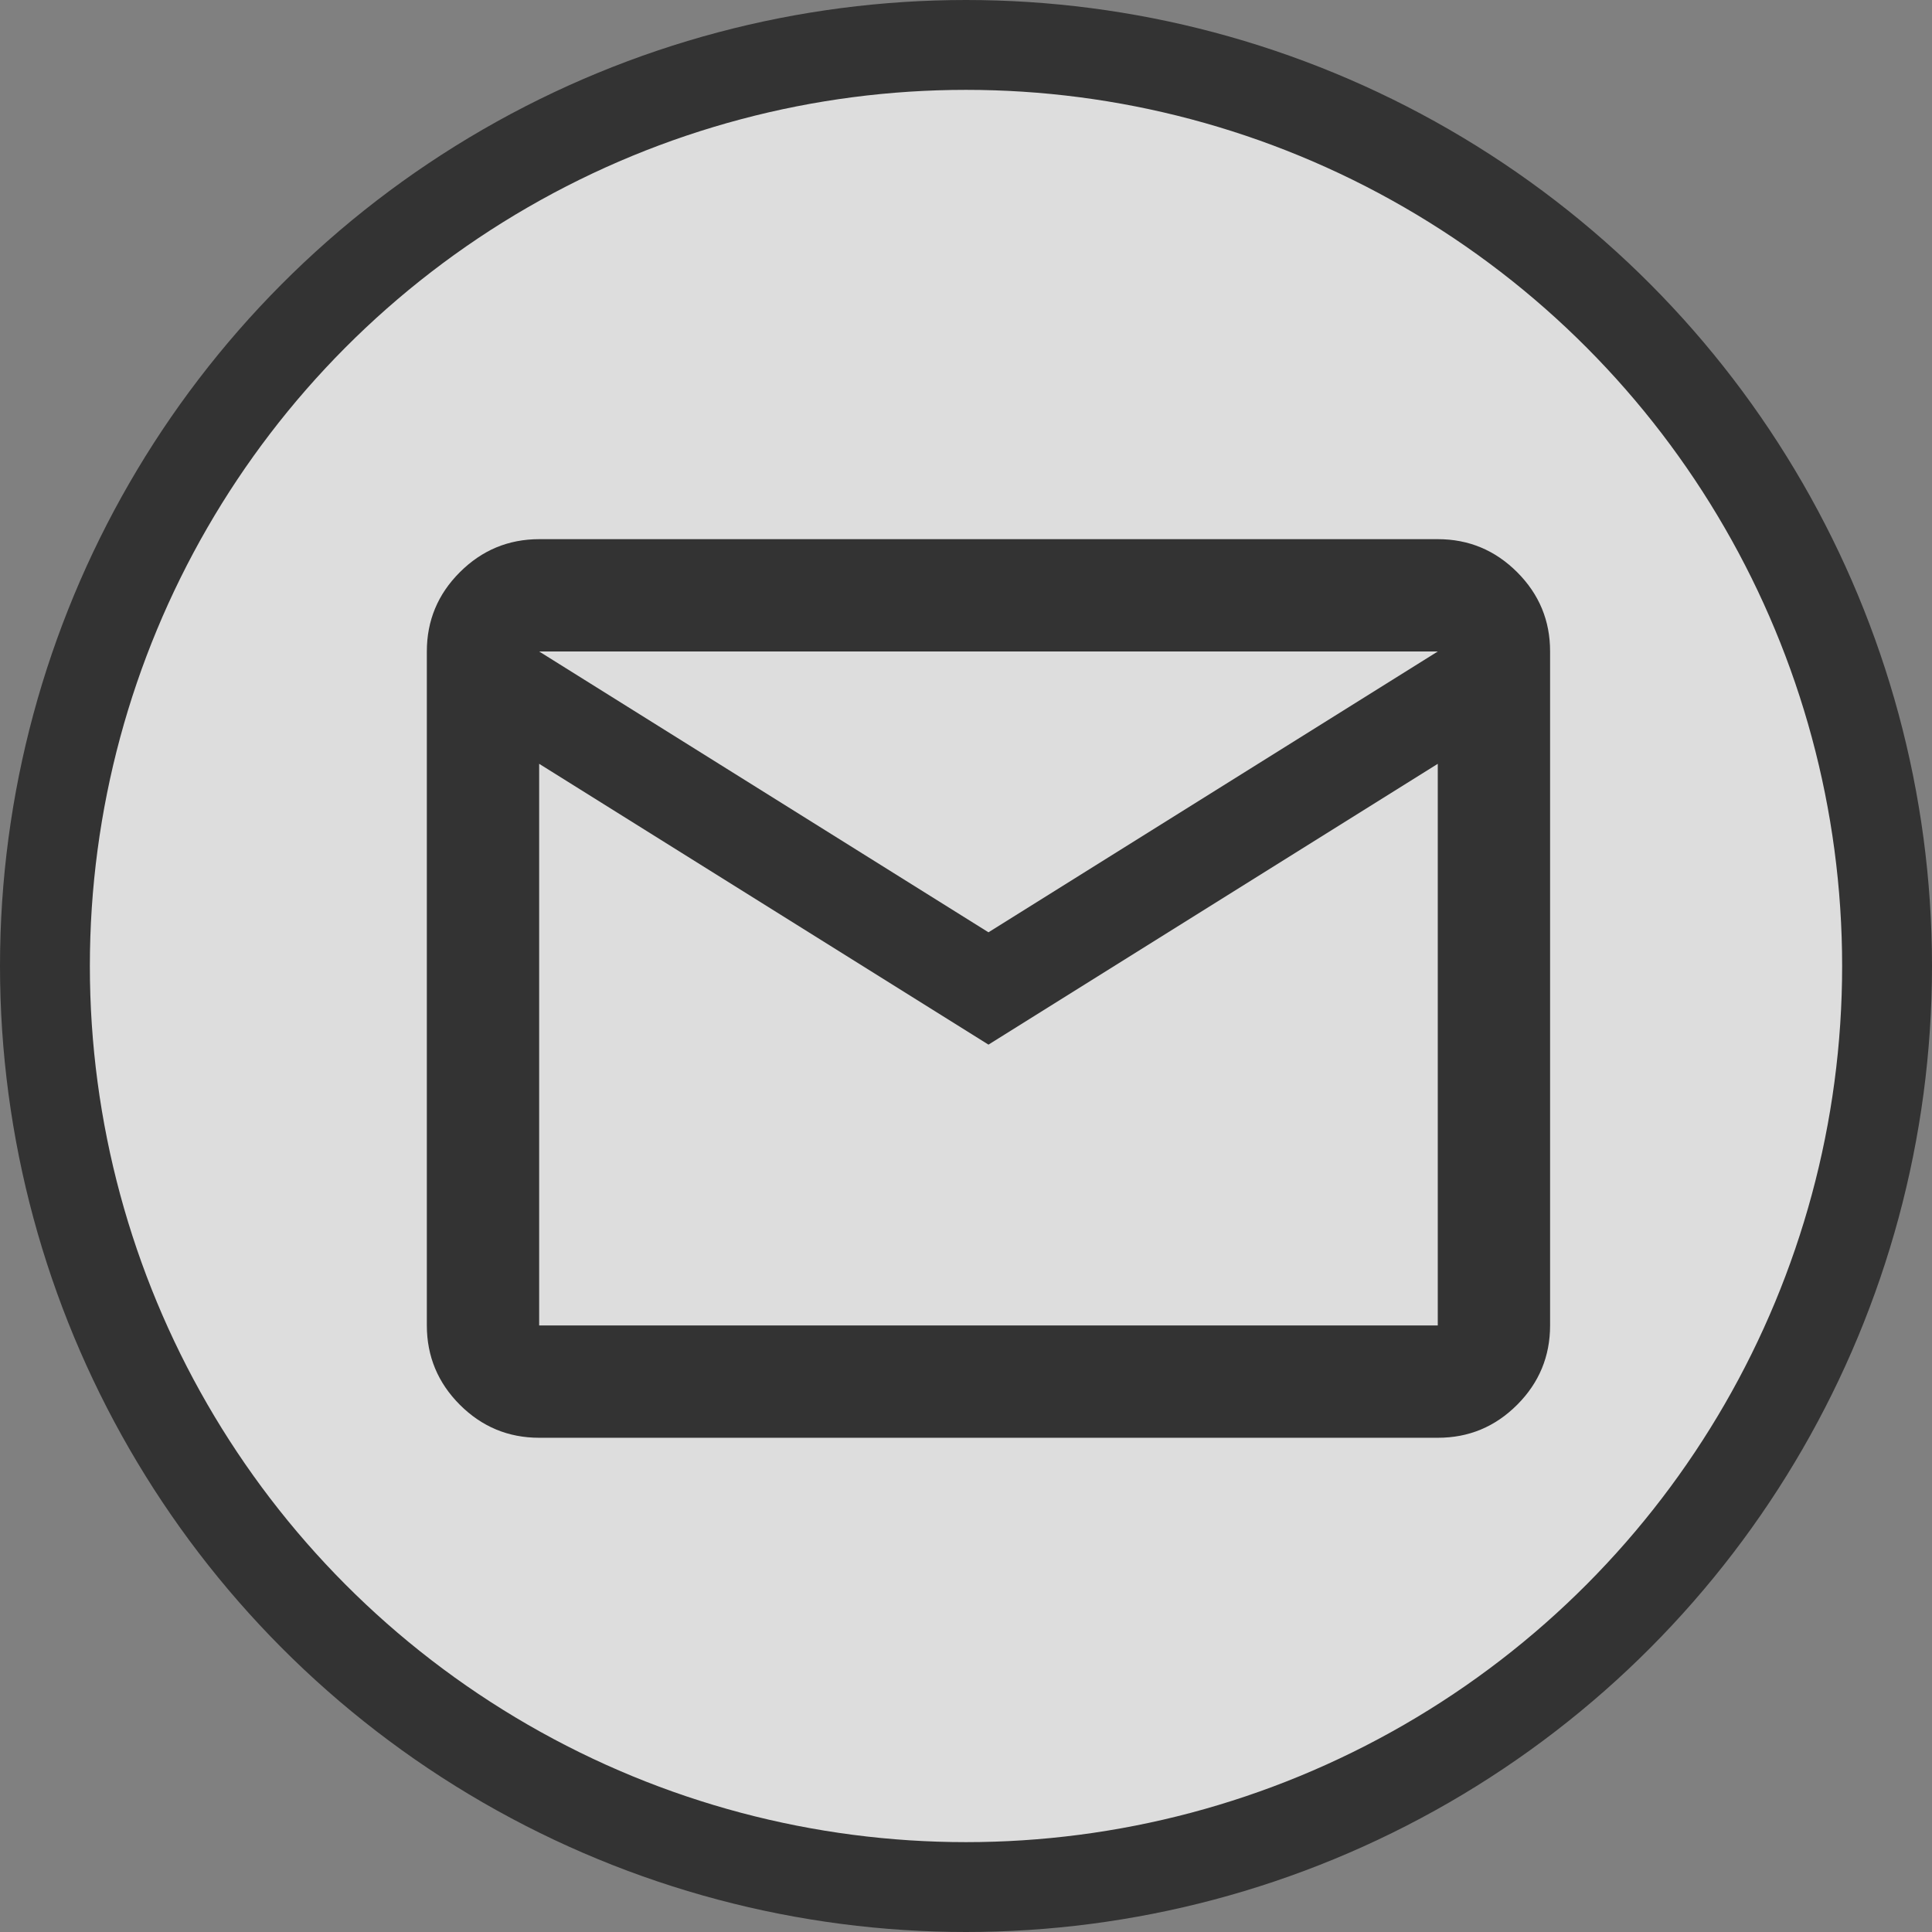
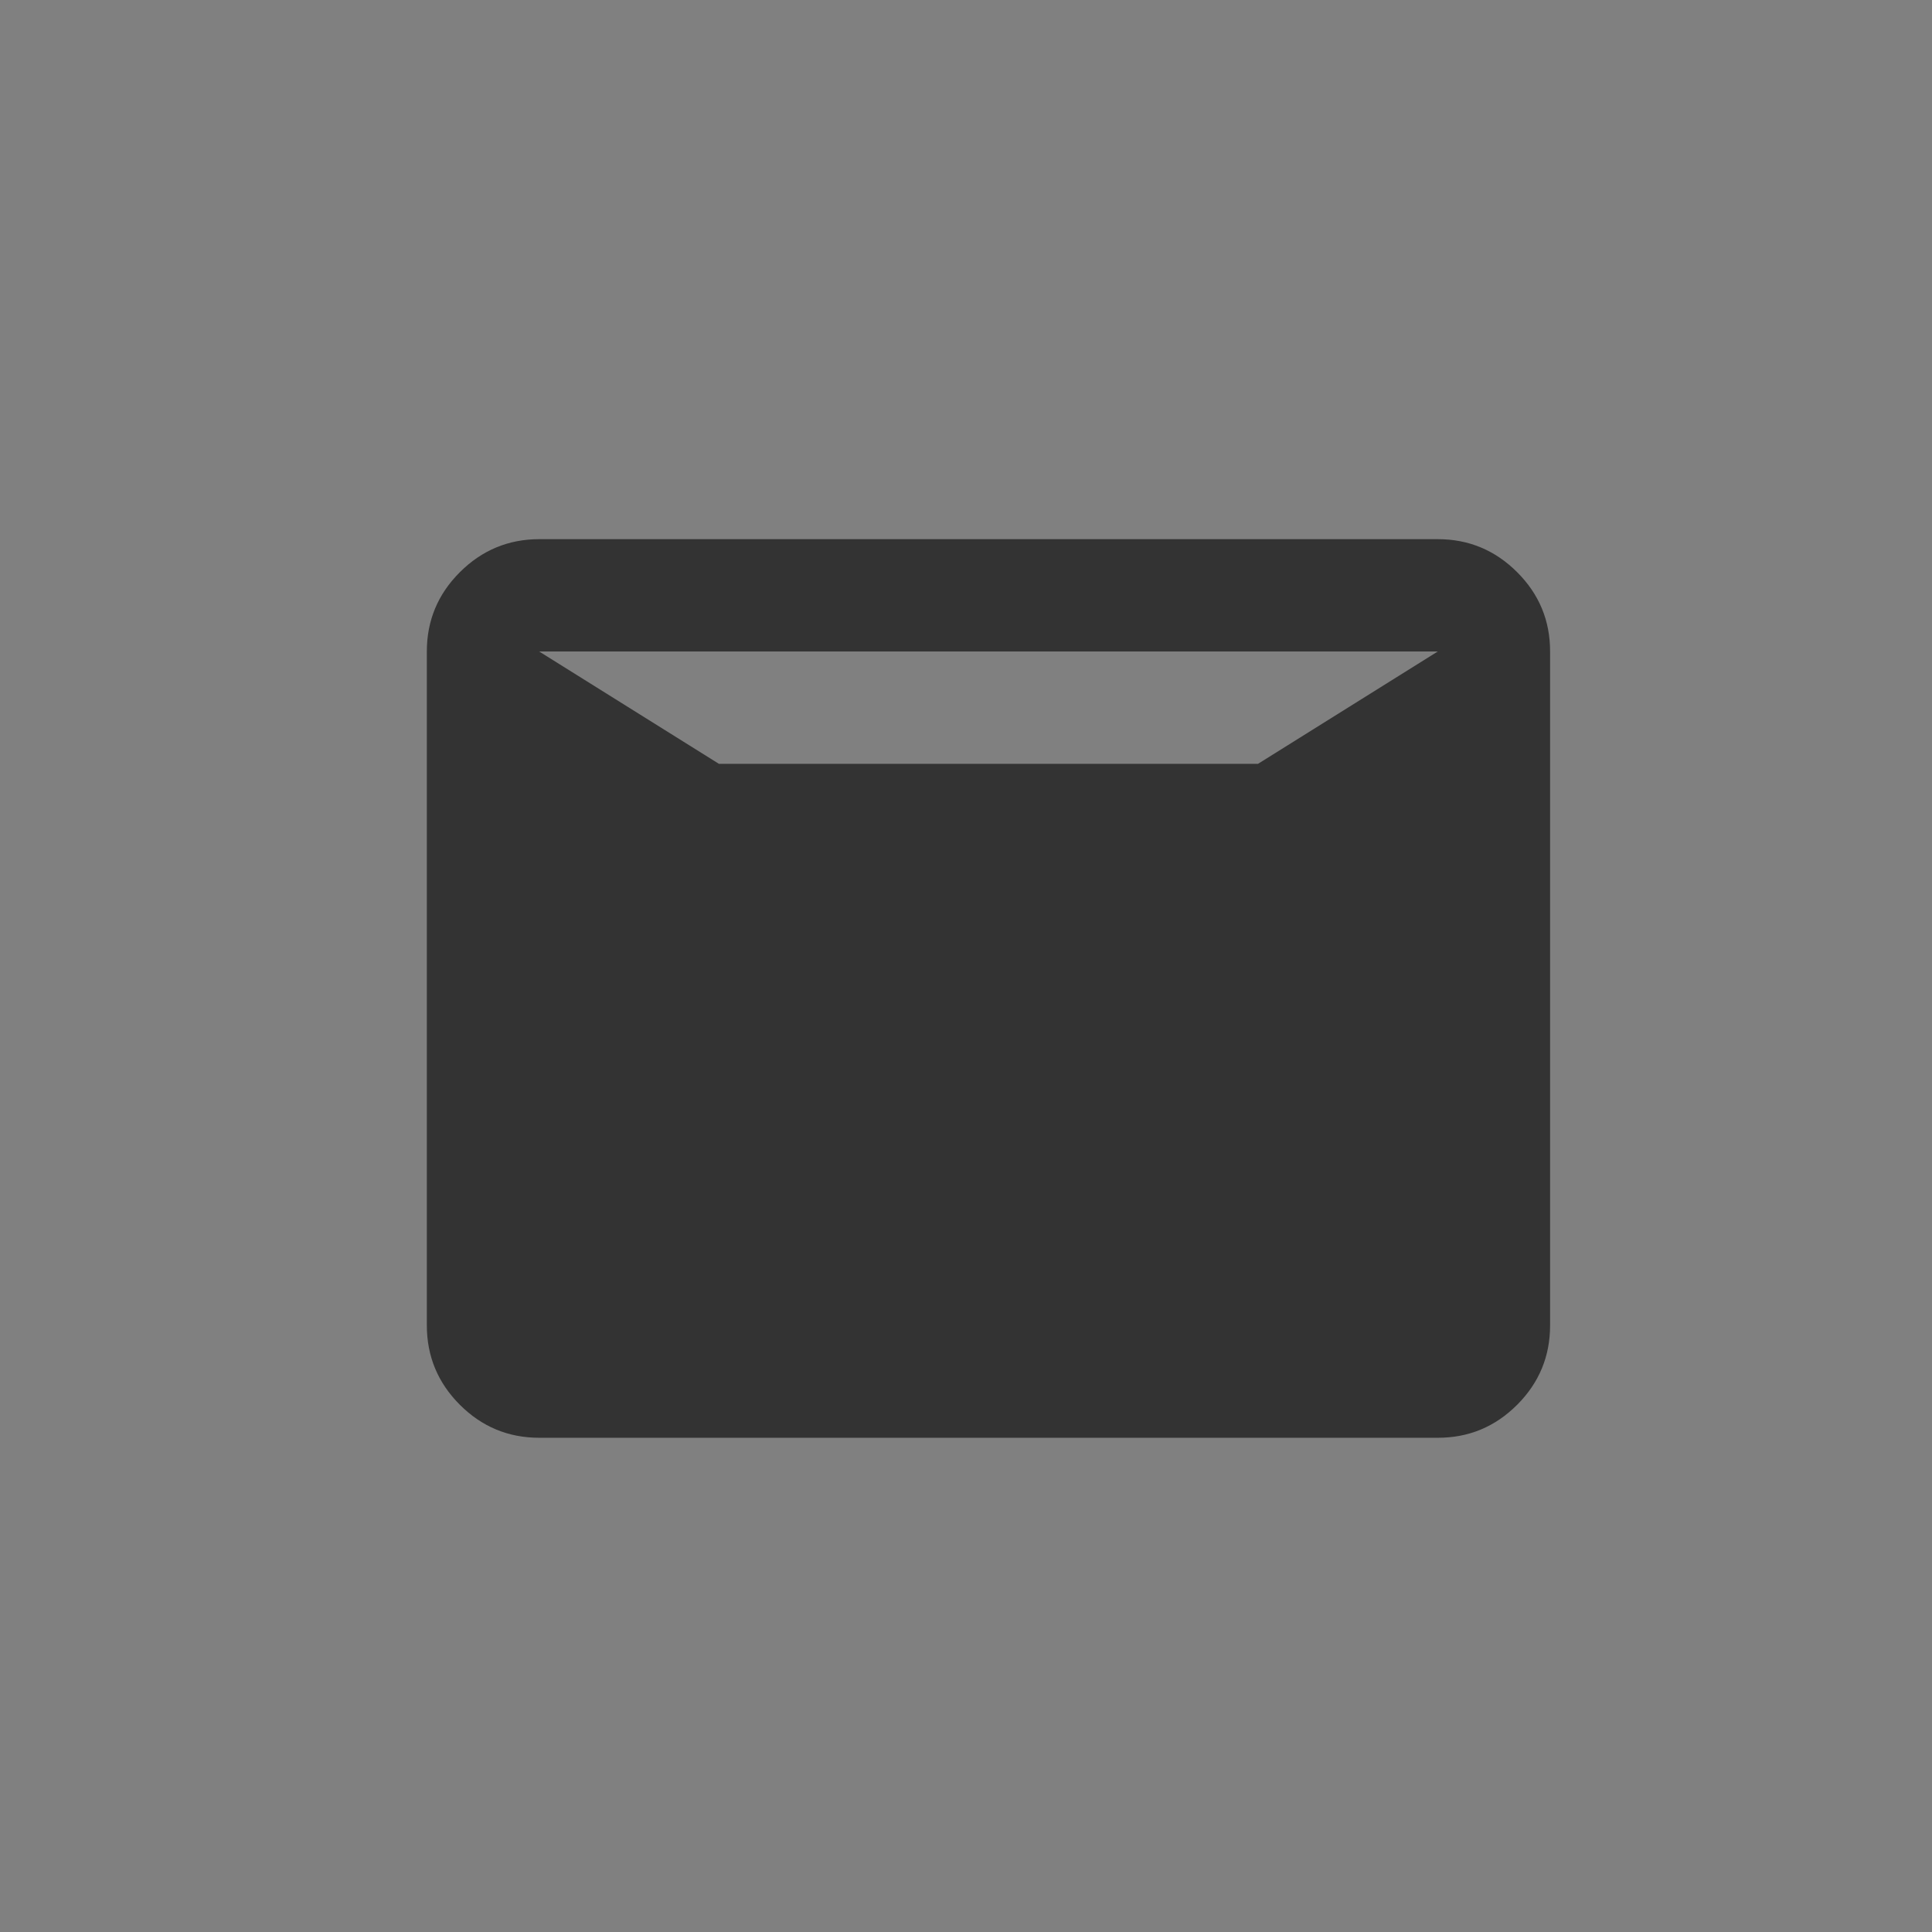
<svg xmlns="http://www.w3.org/2000/svg" width="43" height="43" viewBox="0 0 43 43" fill="none">
  <rect x="0" y="0" width="43" height="43" fill="#808080" stroke="none" />
-   <circle cx="21.5" cy="21.5" r="20.5" fill="white" fill-opacity="0.73" stroke="#333333" stroke-width="2" />
-   <path d="M12 32C11.313 32 10.724 31.755 10.235 31.266C9.746 30.777 9.501 30.188 9.5 29.5V14.5C9.5 13.812 9.745 13.224 10.235 12.735C10.725 12.246 11.314 12.001 12 12H32C32.688 12 33.276 12.245 33.767 12.735C34.257 13.225 34.501 13.813 34.5 14.5V29.5C34.5 30.188 34.256 30.776 33.767 31.266C33.277 31.756 32.689 32.001 32 32H12ZM22 23.25L12 17V29.5H32V17L22 23.25ZM22 20.75L32 14.5H12L22 20.75ZM12 17V14.5V29.5V17Z" fill="#333333" />
+   <path d="M12 32C11.313 32 10.724 31.755 10.235 31.266C9.746 30.777 9.501 30.188 9.5 29.5V14.5C9.5 13.812 9.745 13.224 10.235 12.735C10.725 12.246 11.314 12.001 12 12H32C32.688 12 33.276 12.245 33.767 12.735C34.257 13.225 34.501 13.813 34.5 14.5V29.5C34.5 30.188 34.256 30.776 33.767 31.266C33.277 31.756 32.689 32.001 32 32H12ZM22 23.25L12 17H32V17L22 23.25ZM22 20.75L32 14.5H12L22 20.75ZM12 17V14.5V29.5V17Z" fill="#333333" />
</svg>